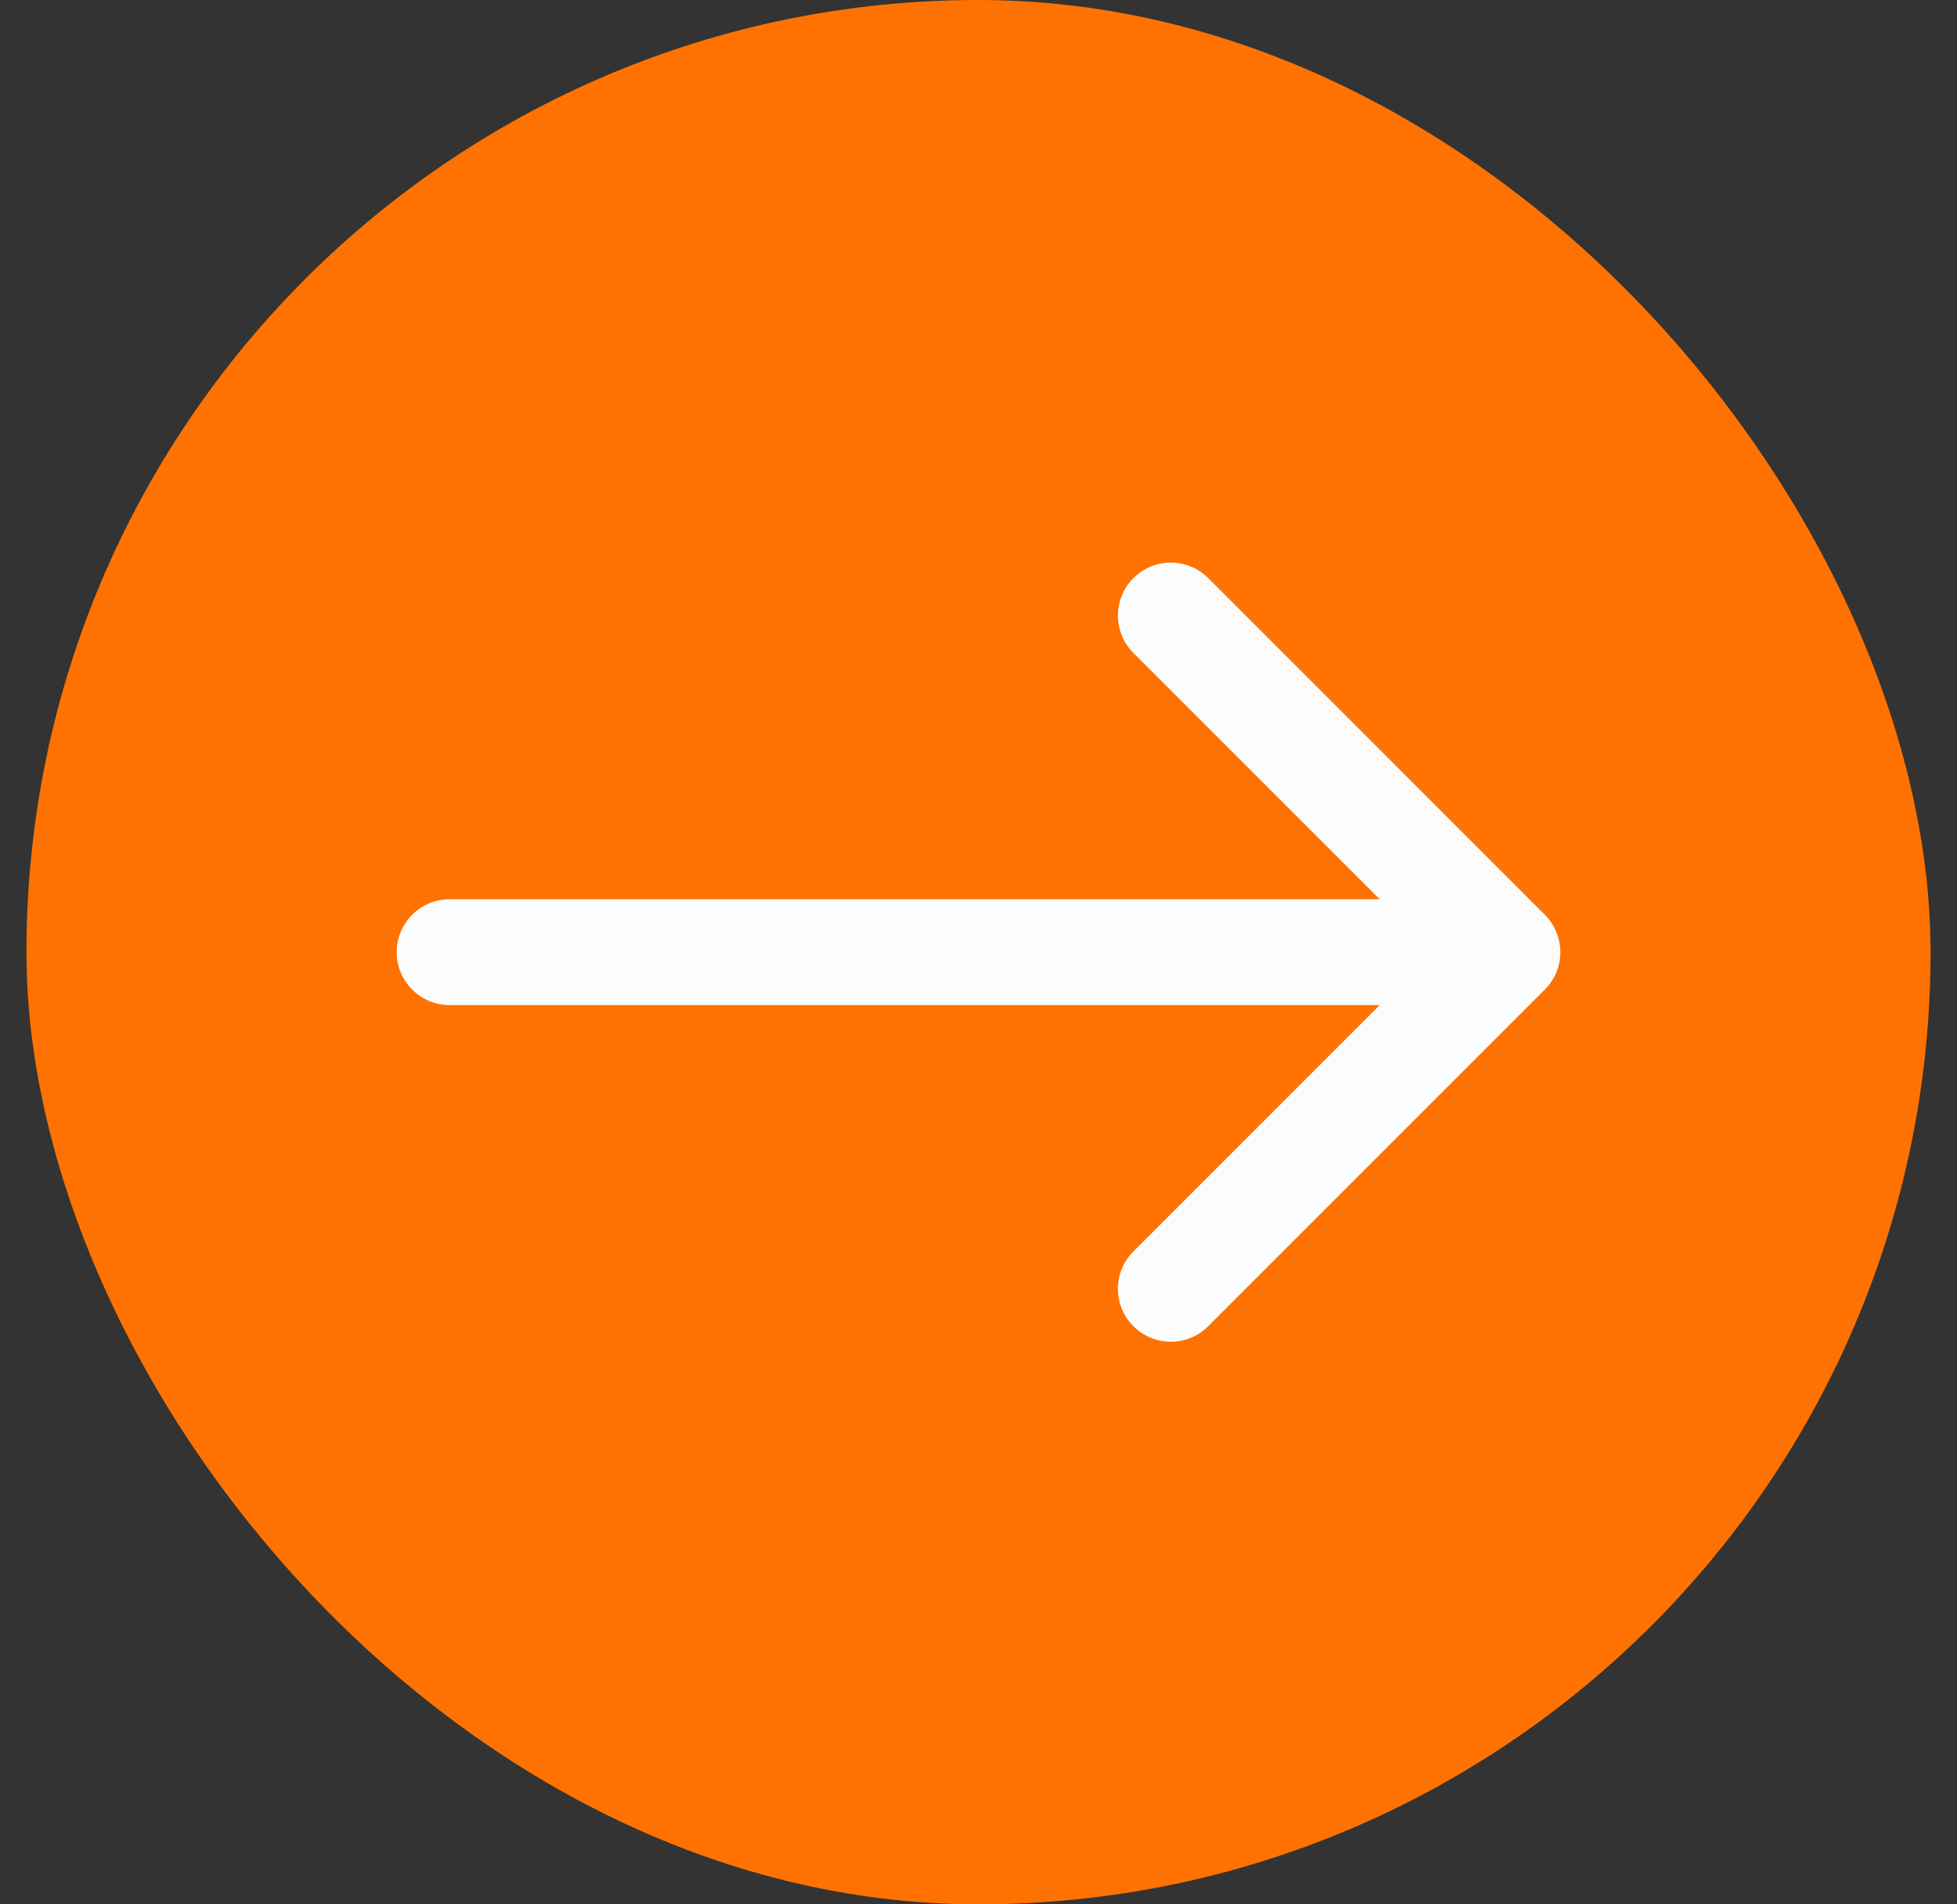
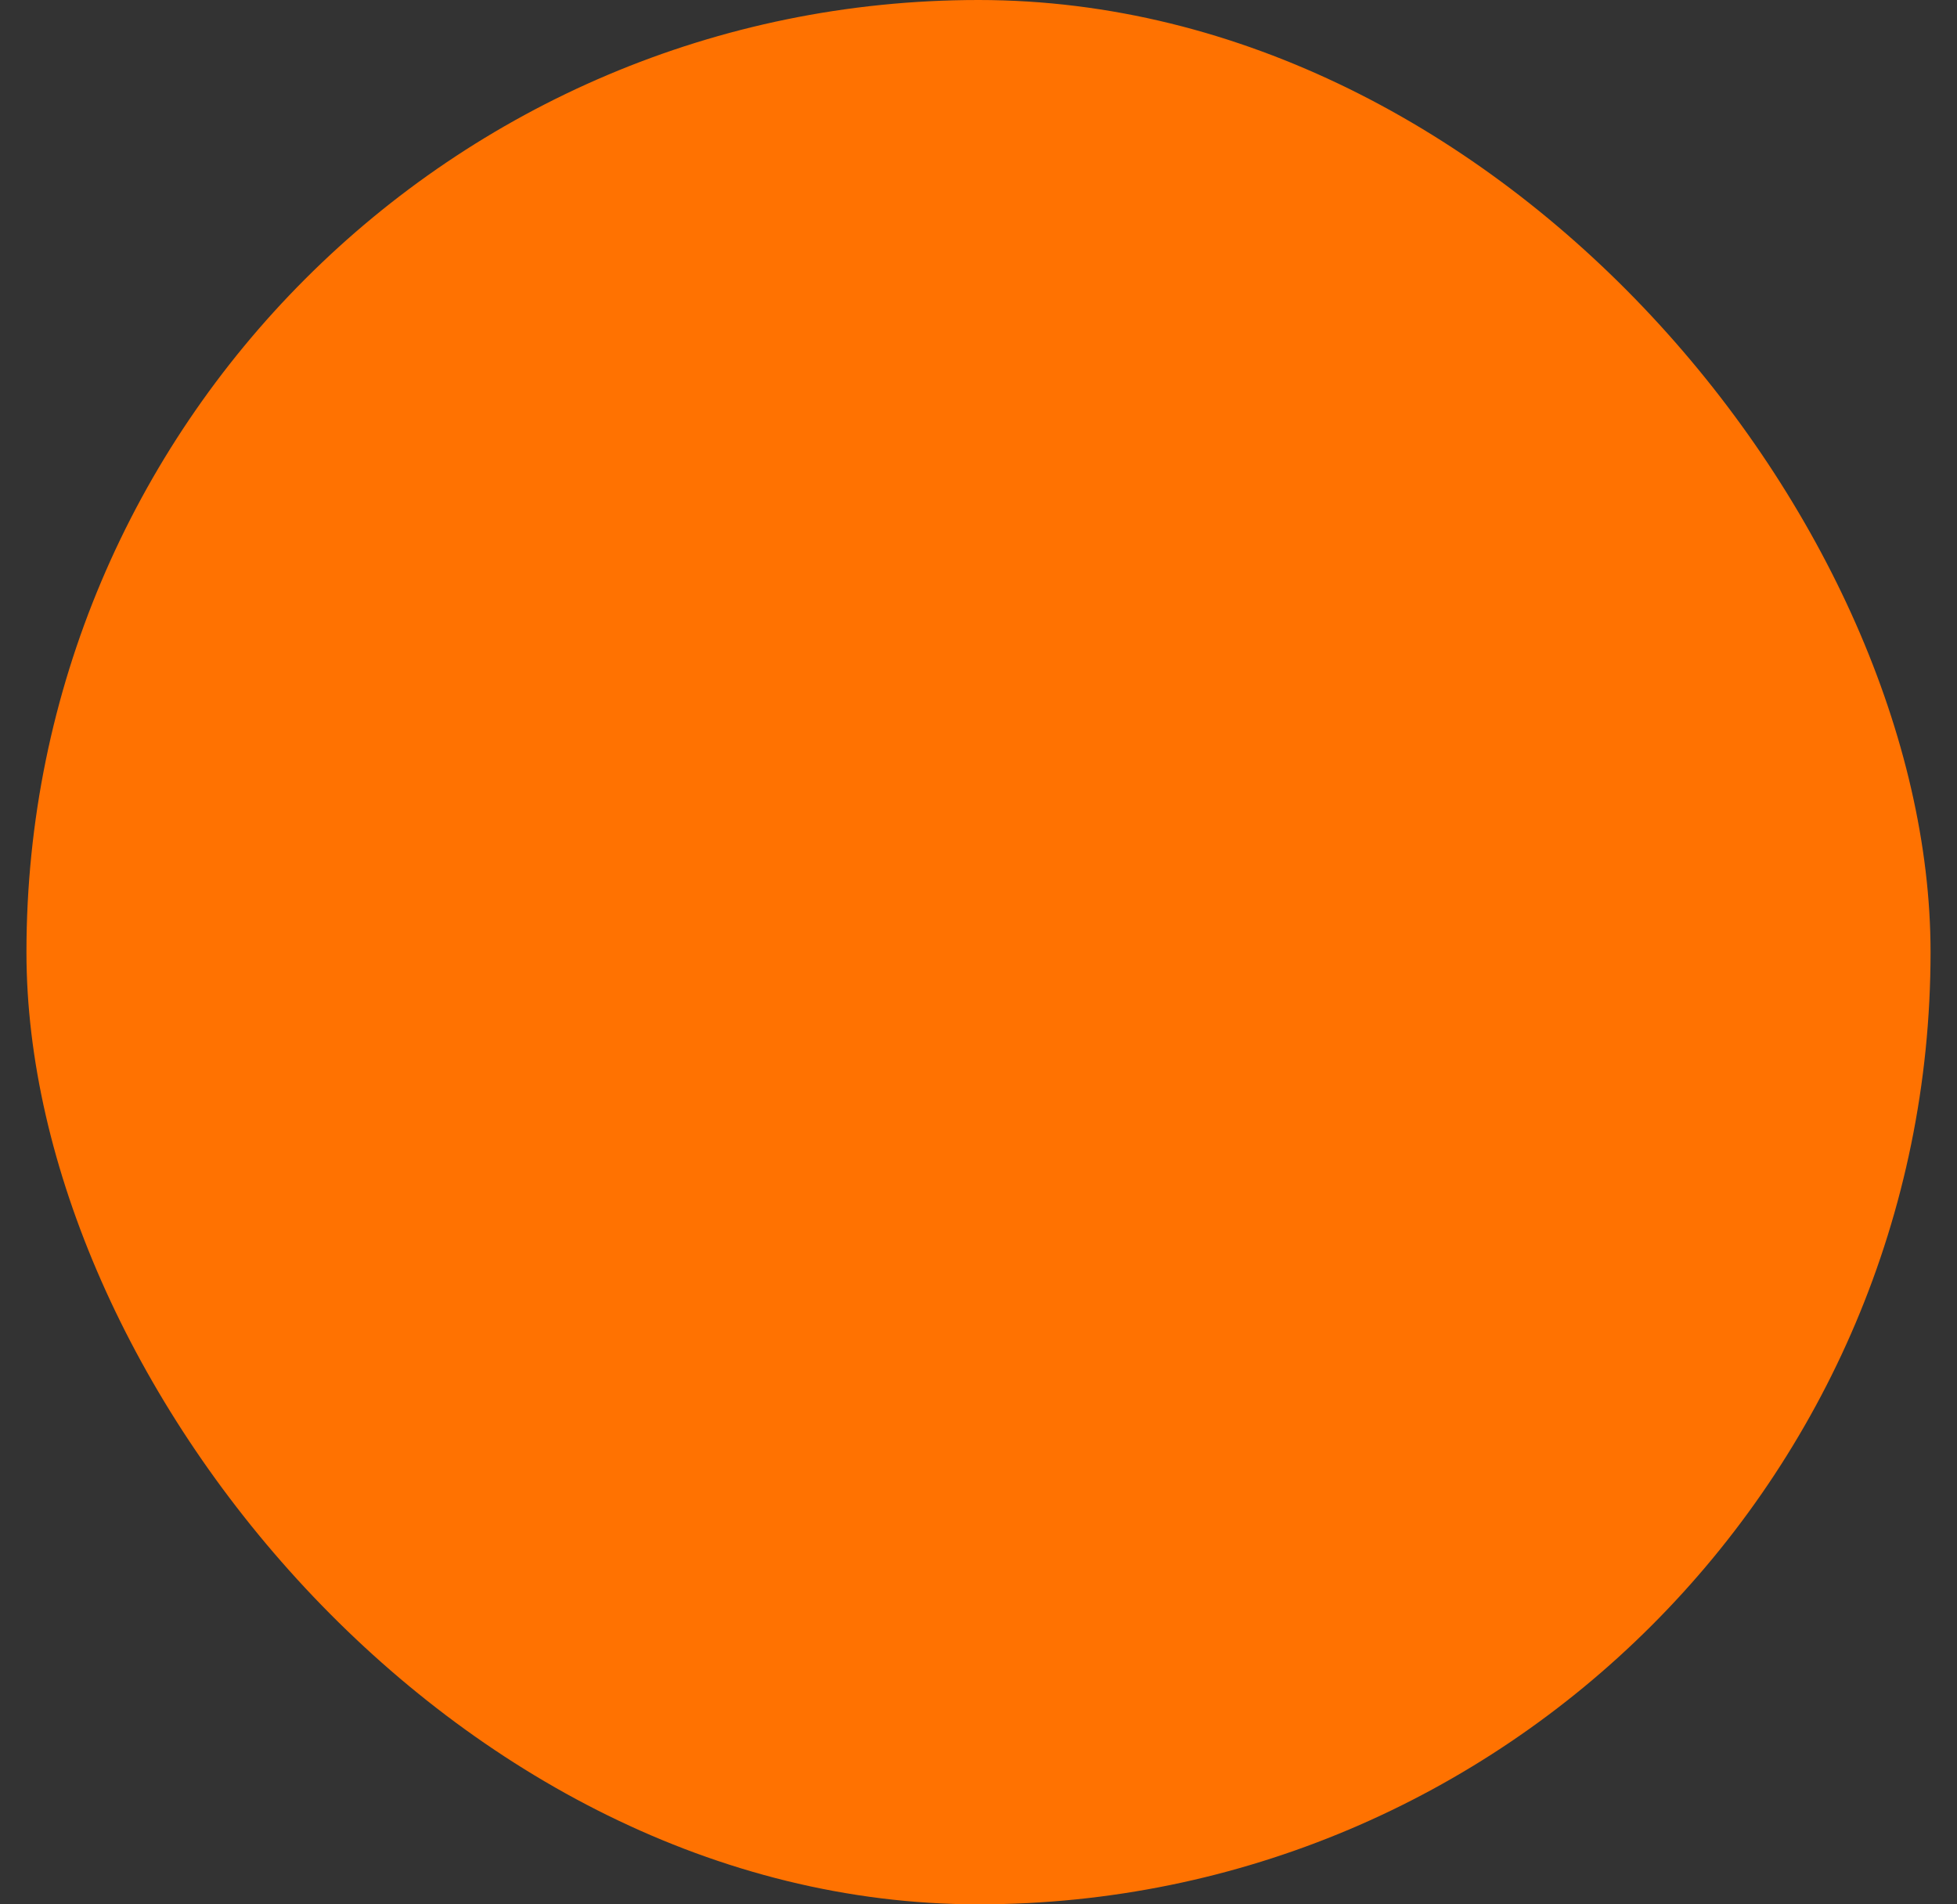
<svg xmlns="http://www.w3.org/2000/svg" width="37" height="36" viewBox="0 0 37 36" fill="none">
  <rect x="0" y="0" width="37" height="36" fill="#333333" stroke="none" />
  <rect x="0.5" width="36" height="36" rx="18" fill="#FF7201" />
-   <path d="M8.5 17C7.948 17 7.5 17.448 7.5 18C7.5 18.552 7.948 19 8.5 19L8.5 17ZM29.207 18.707C29.598 18.317 29.598 17.683 29.207 17.293L22.843 10.929C22.453 10.538 21.82 10.538 21.429 10.929C21.038 11.319 21.038 11.953 21.429 12.343L27.086 18L21.429 23.657C21.038 24.047 21.038 24.68 21.429 25.071C21.82 25.462 22.453 25.462 22.843 25.071L29.207 18.707ZM8.5 19L28.5 19L28.5 17L8.5 17L8.5 19Z" fill="#FCFCFC" />
</svg>